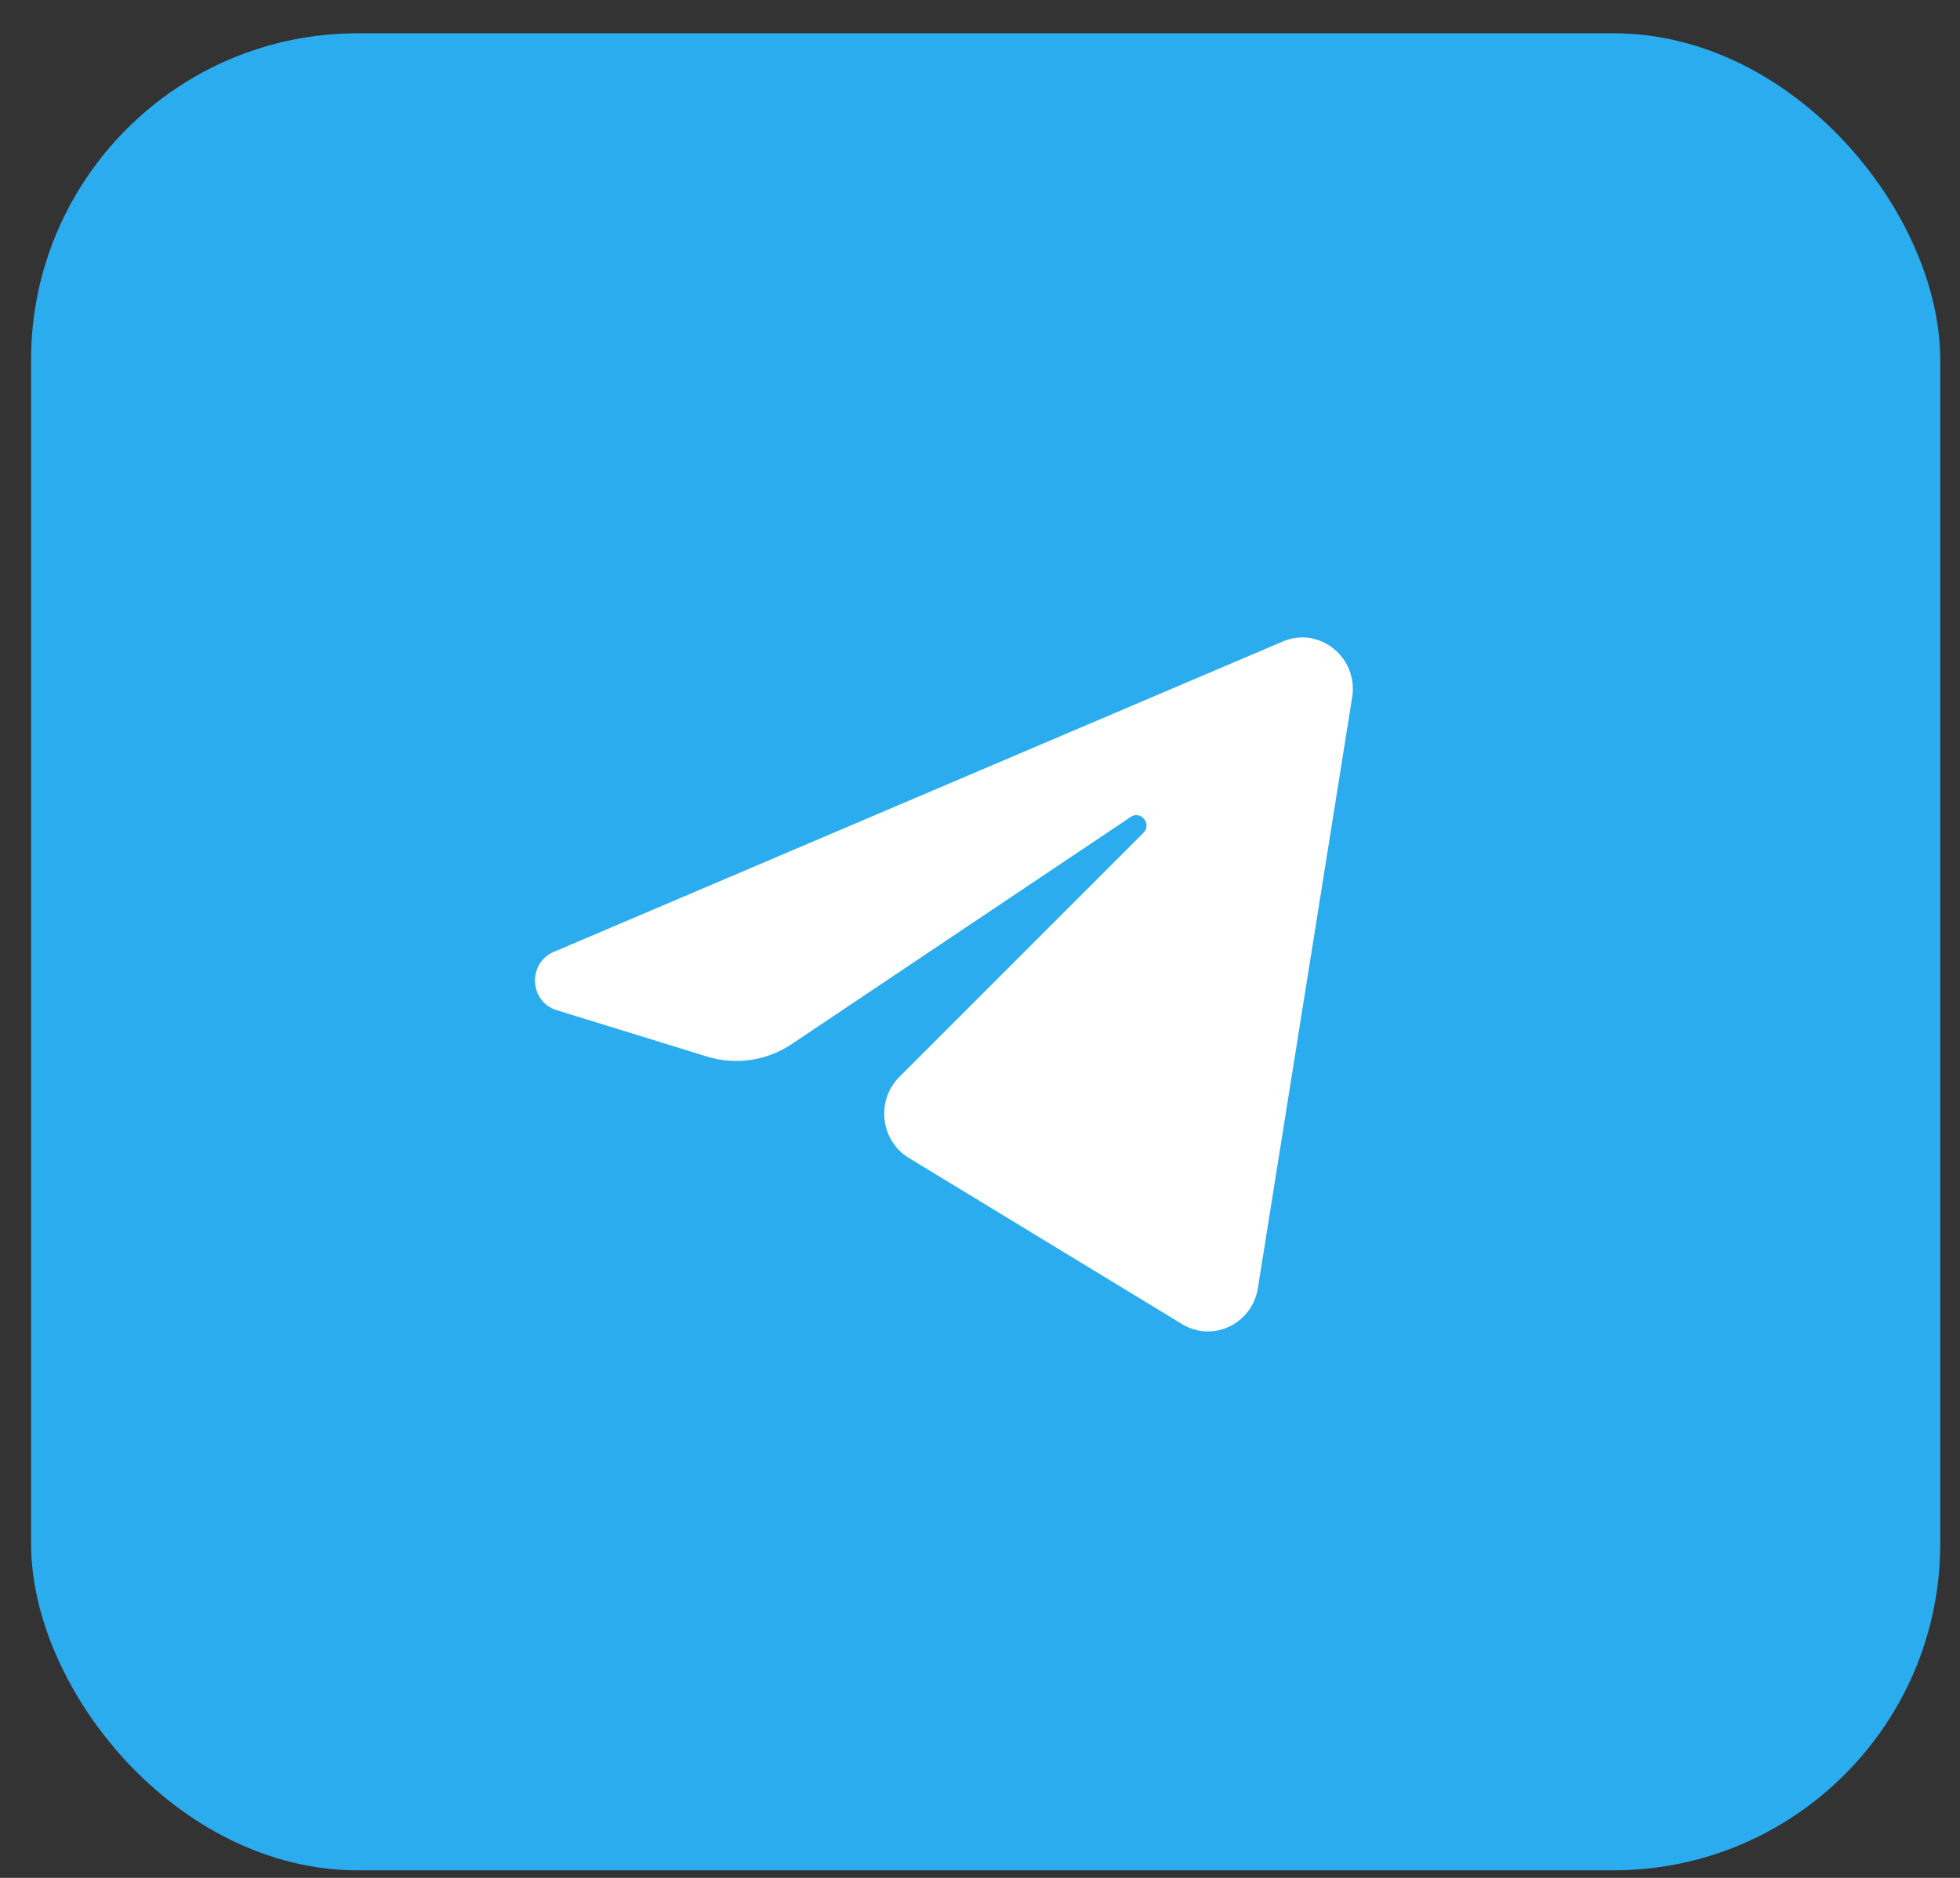
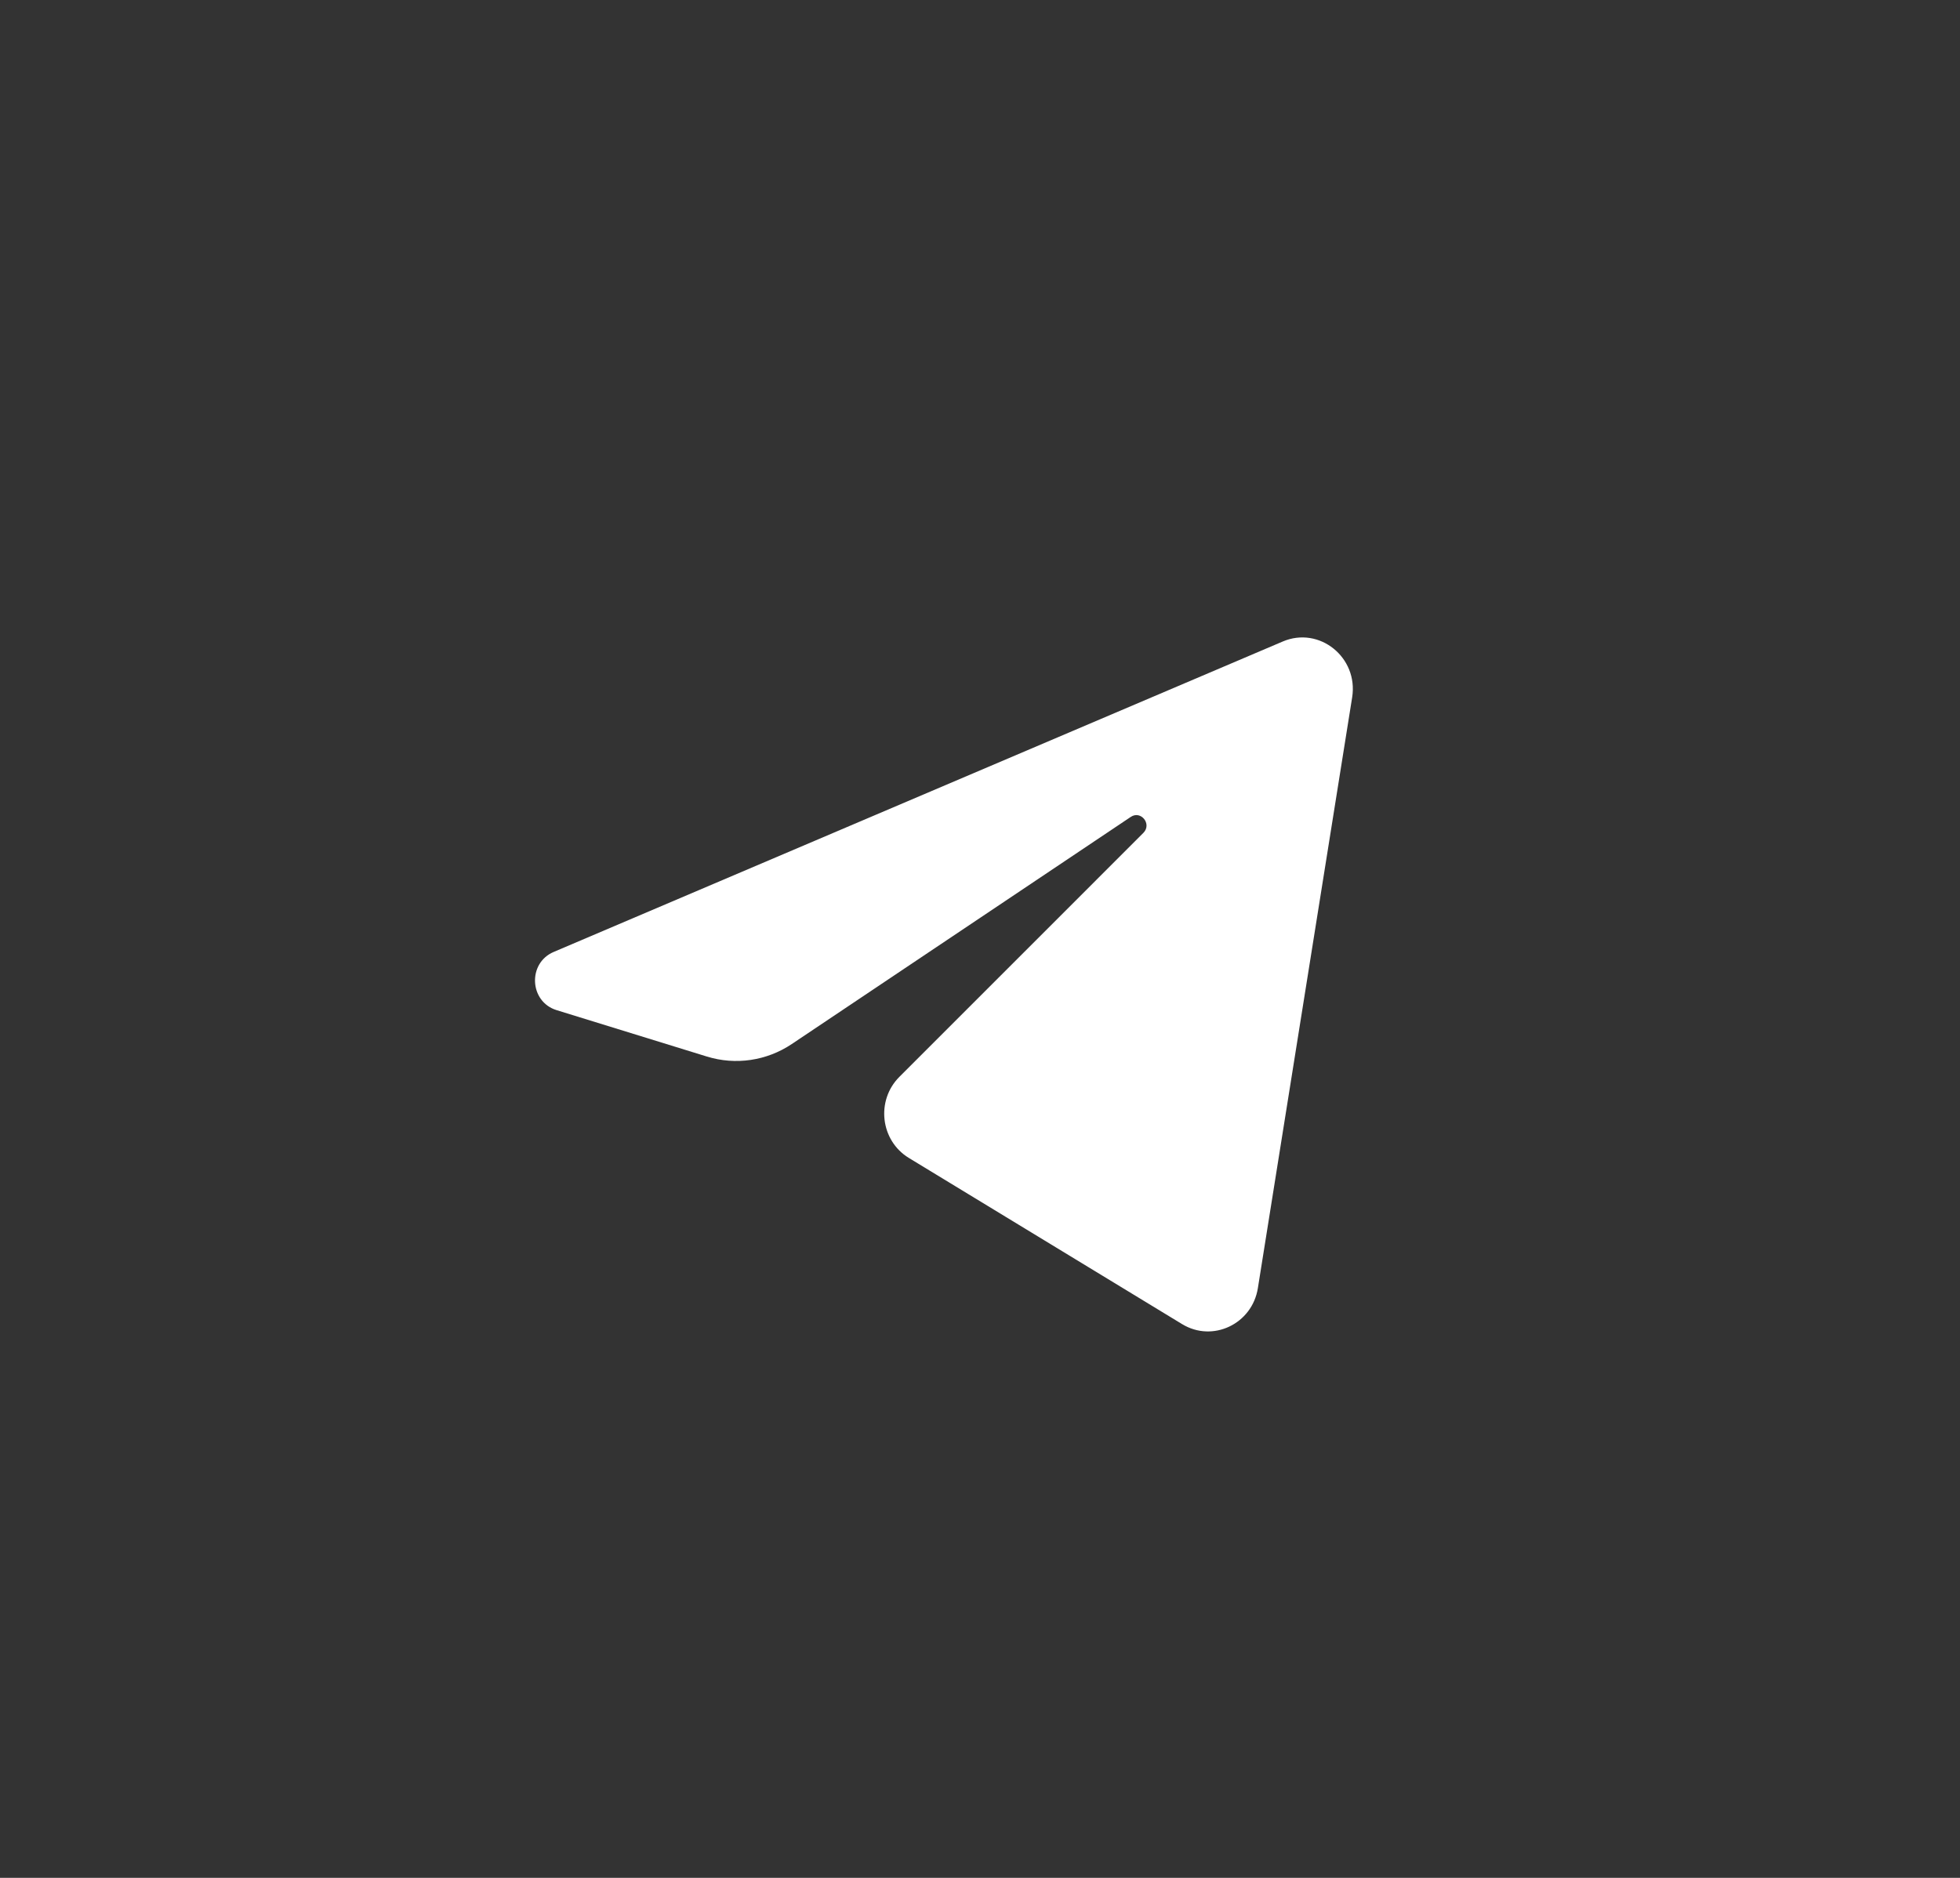
<svg xmlns="http://www.w3.org/2000/svg" width="48" height="46" viewBox="0 0 48 46" fill="none">
  <rect x="0" y="0" width="48" height="46" fill="#333333" stroke="none" />
-   <rect x="0.761" y="0.815" width="46.755" height="45" rx="8" fill="#2AACEE" />
  <path d="M33.114 17.083C33.27 16.105 32.312 15.332 31.415 15.714L13.559 23.319C12.916 23.593 12.963 24.538 13.63 24.744L17.312 25.881C18.015 26.098 18.776 25.986 19.39 25.575L27.692 20.011C27.942 19.843 28.215 20.188 28.001 20.402L22.025 26.379C21.446 26.959 21.561 27.941 22.258 28.365L28.949 32.435C29.699 32.892 30.665 32.433 30.805 31.554L33.114 17.083Z" fill="white" />
</svg>